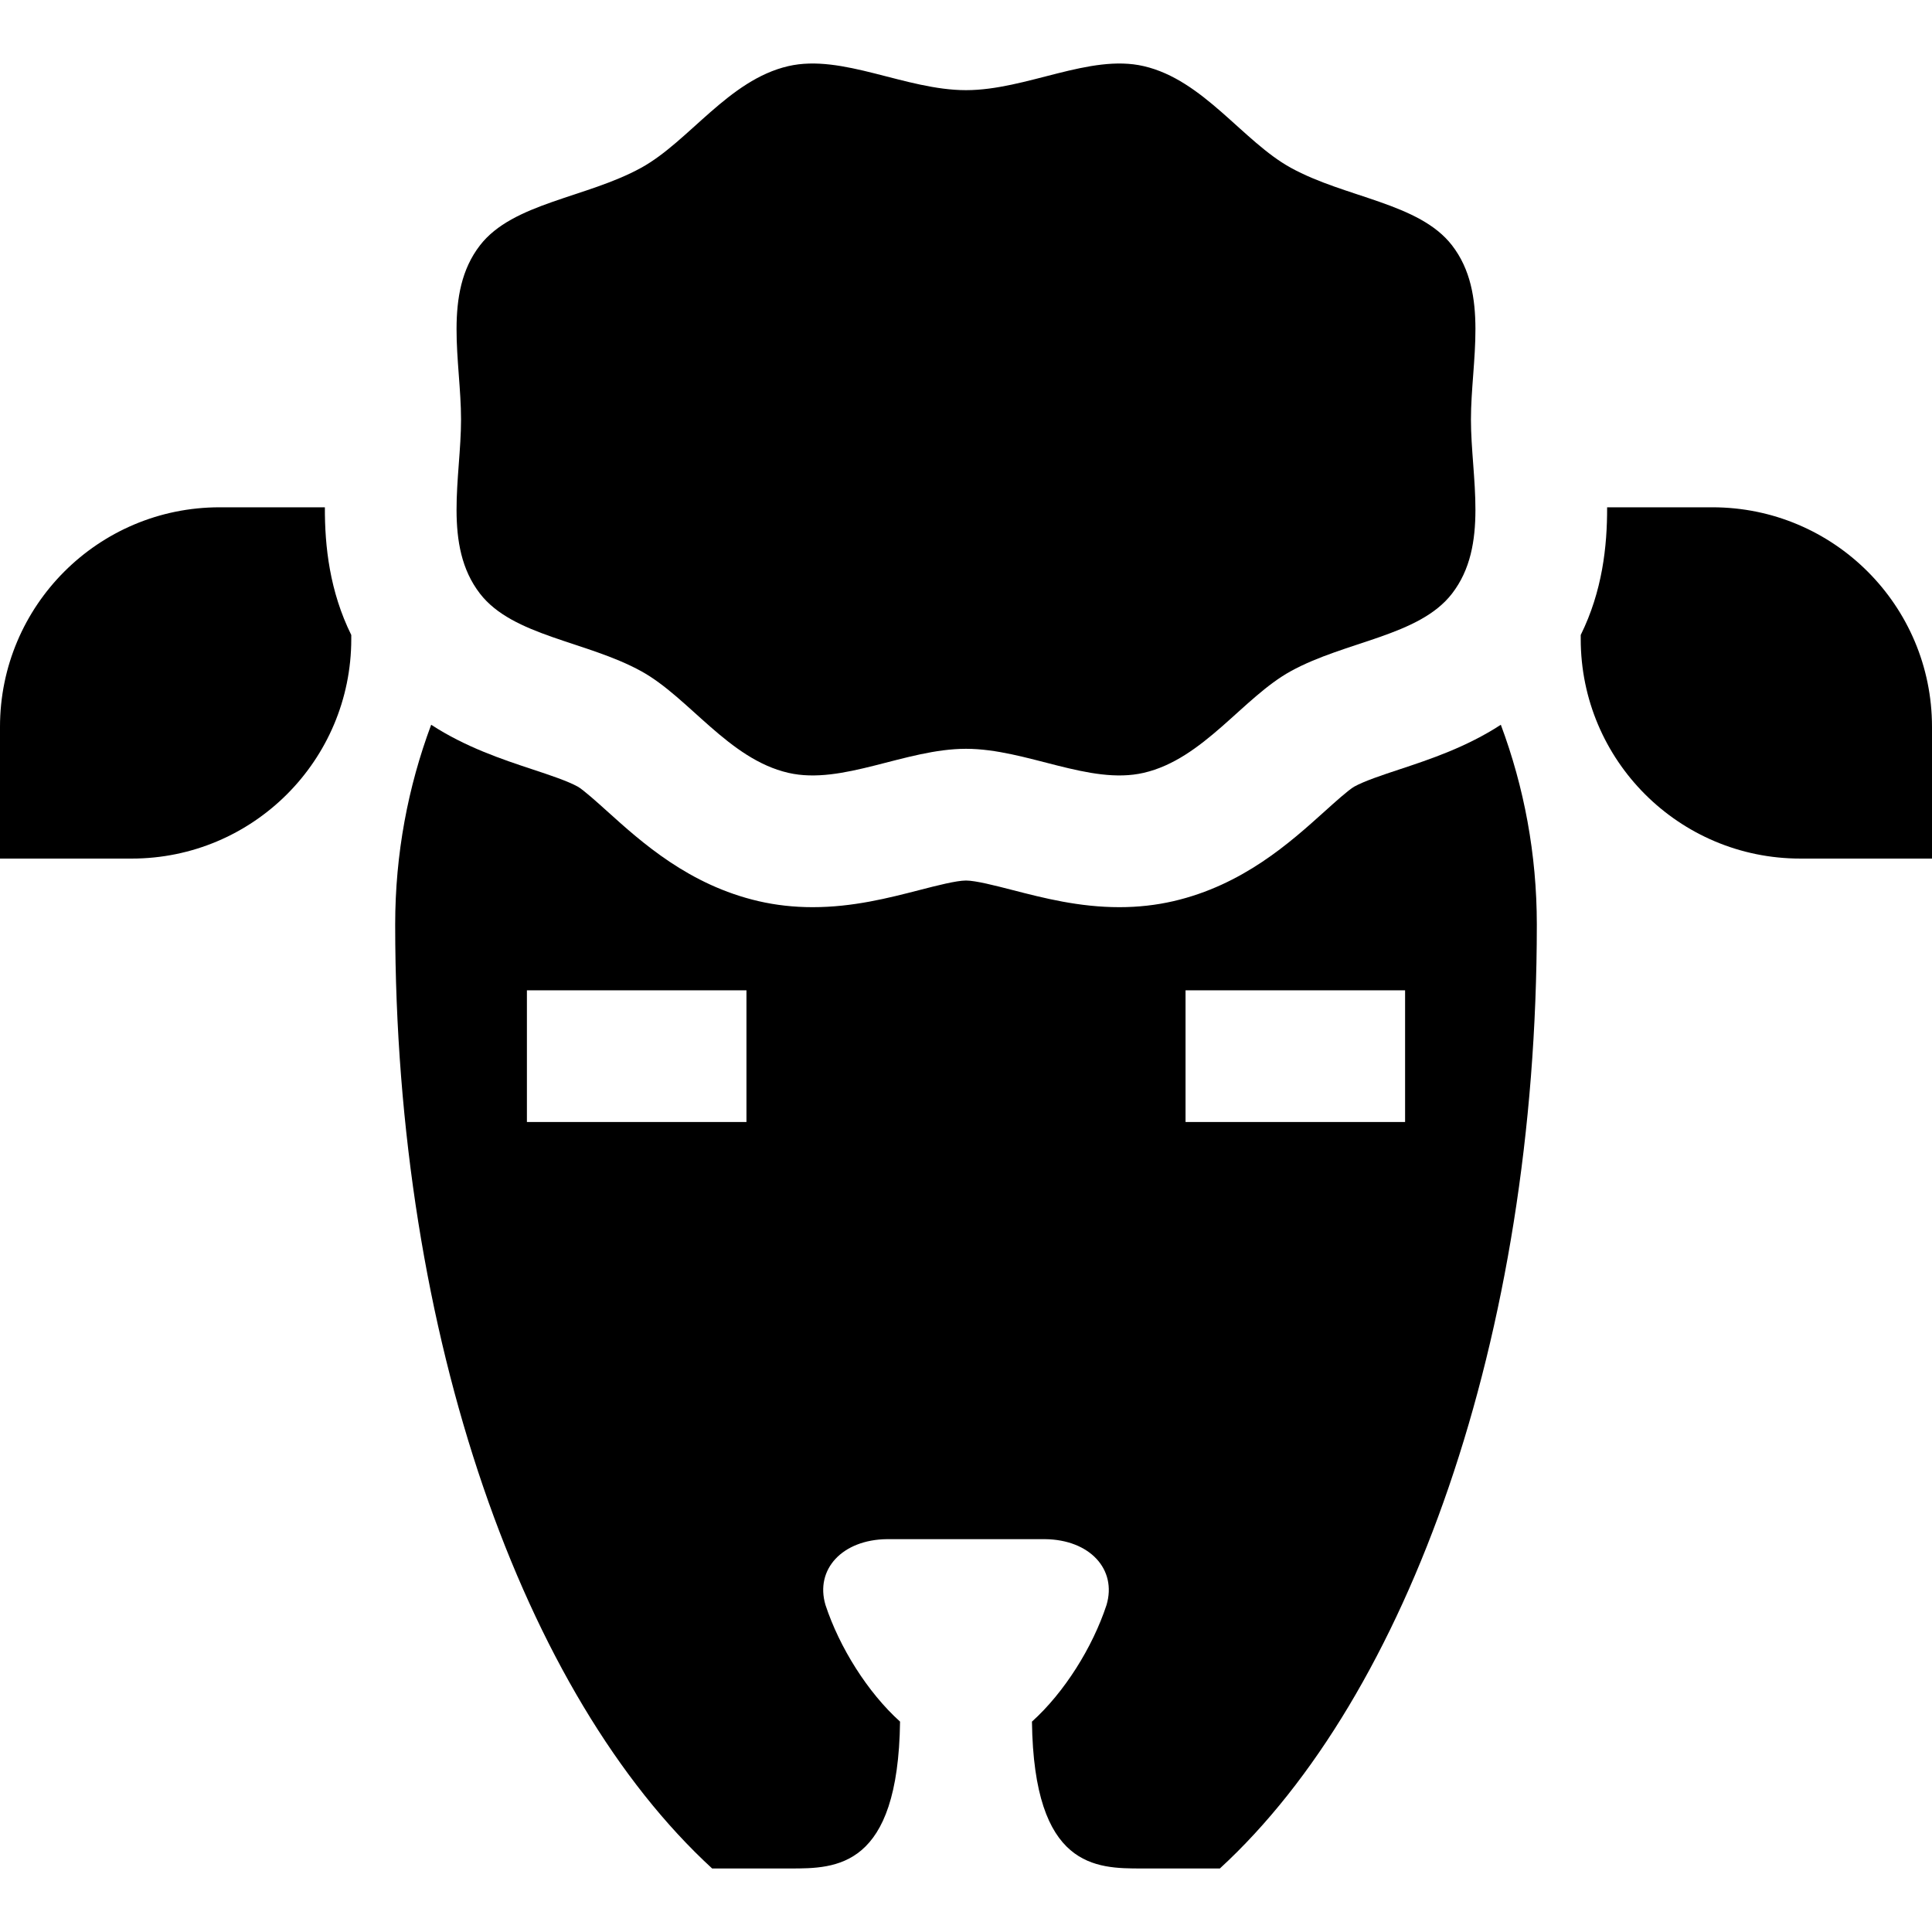
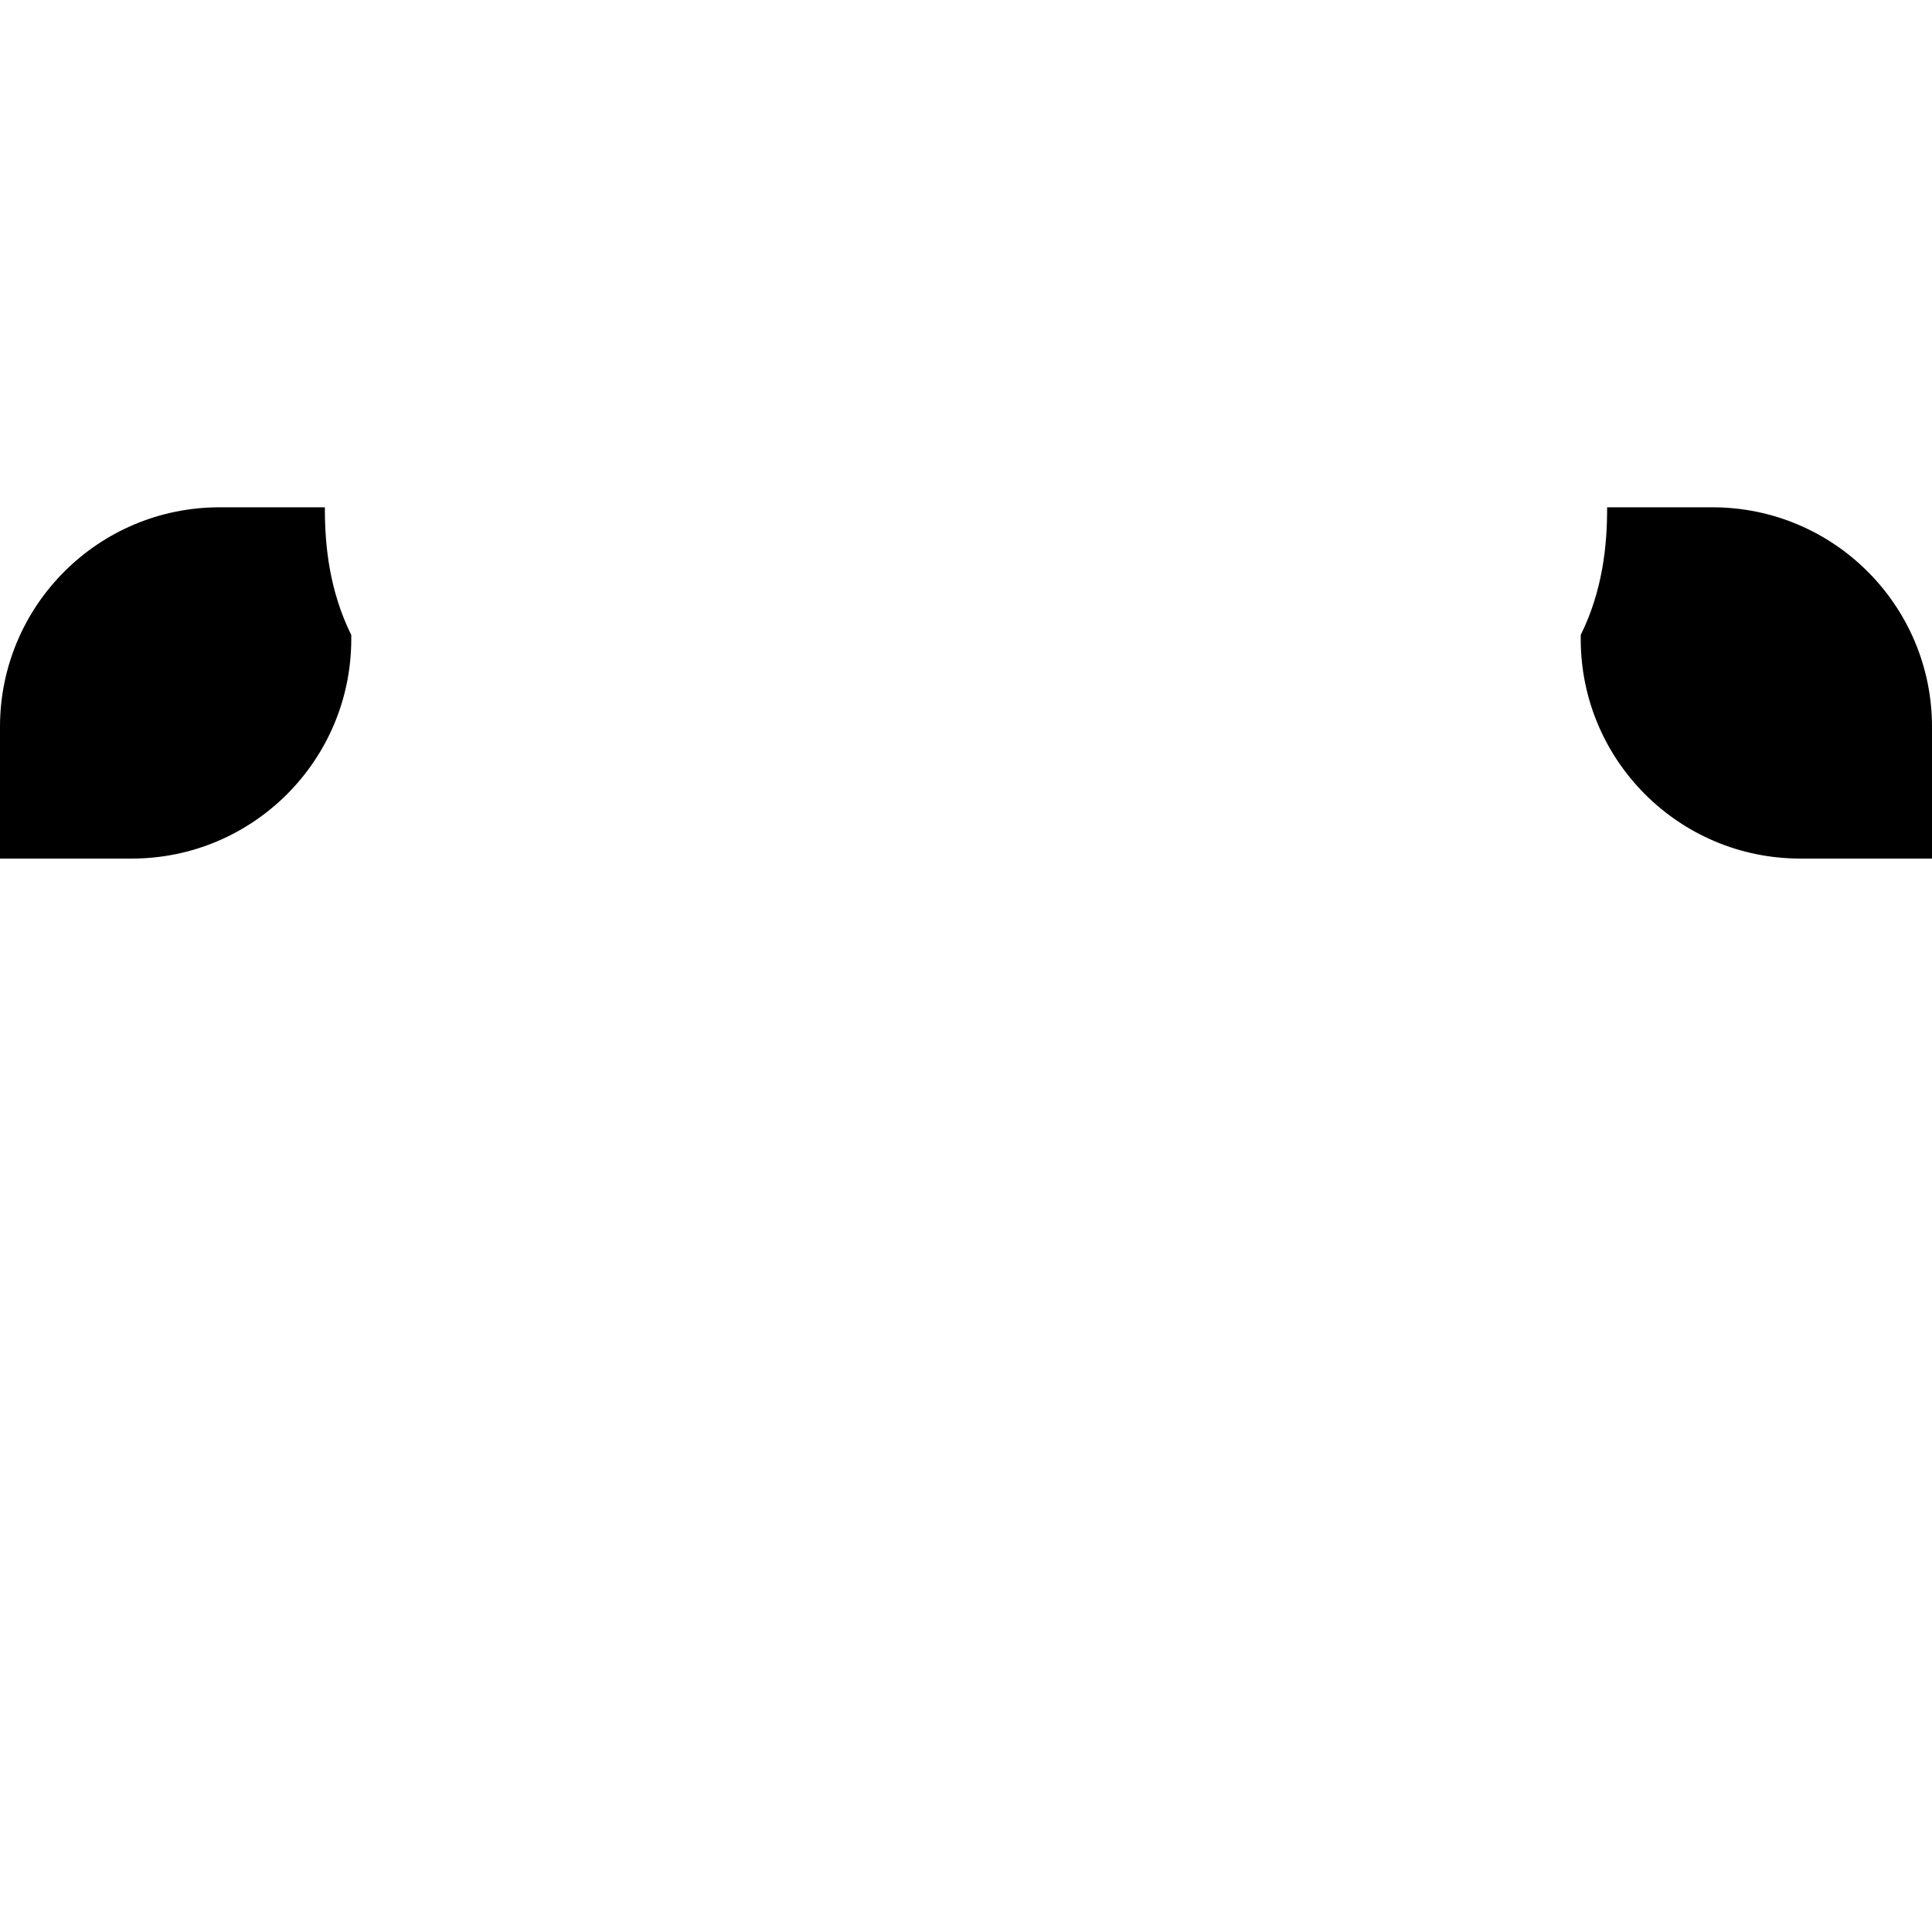
<svg xmlns="http://www.w3.org/2000/svg" fill="#000000" height="800px" width="800px" version="1.1" id="Layer_1" viewBox="0 0 512 512" xml:space="preserve">
  <g>
    <g>
-       <path d="M384.793,65.008c-8.718-11.273-28.195-12.55-42.738-20.557c-12.675-6.979-23.114-23.261-38.967-26.927    c-14.341-3.316-31.055,6.369-47.089,6.369s-32.748-9.685-47.09-6.369c-15.853,3.665-26.292,19.947-38.967,26.928    c-14.543,8.007-34.019,9.285-42.737,20.557c-9.871,12.765-5.025,30.807-5.025,46.158s-4.846,33.394,5.025,46.159    c8.718,11.273,28.196,12.549,42.739,20.556c12.675,6.979,23.113,23.261,38.965,26.926c14.341,3.316,31.055-6.369,47.089-6.369    s32.748,9.685,47.091,6.369c15.852-3.665,26.29-19.948,38.965-26.928c14.542-8.007,34.02-9.283,42.737-20.556    c9.871-12.764,5.025-30.806,5.025-46.158C389.817,95.817,394.664,77.774,384.793,65.008z" />
-     </g>
+       </g>
  </g>
  <g>
    <g>
-       <path d="M397.736,192.067c-9.119,5.942-18.873,9.182-26.778,11.799c-4.587,1.519-9.331,3.089-12.065,4.595    c-1.492,0.839-5.306,4.278-7.83,6.552c-9.151,8.249-21.684,19.546-40.109,23.807c-4.561,1.055-9.372,1.59-14.296,1.59    c-0.001,0-0.002,0-0.004,0c-10.702-0.001-20.071-2.413-28.339-4.543c-4.584-1.18-9.777-2.518-12.317-2.518    c-2.539,0-7.732,1.337-12.315,2.518c-8.268,2.129-17.637,4.543-28.341,4.543c-4.927,0-9.737-0.535-14.298-1.59    c-18.424-4.26-30.957-15.557-40.108-23.806c-2.523-2.275-6.337-5.712-7.832-6.554c-2.731-1.503-7.475-3.074-12.062-4.593    c-7.905-2.618-17.658-5.859-26.778-11.8c-6.154,16.474-9.537,34.298-9.537,52.917c0,109.618,34.214,204.467,83.998,250.181h20.729    c12.09,0,28.567-0.029,29.068-38.92c-8.585-7.737-16.056-19.661-19.758-30.898c-2.825-9.482,4.478-17.33,16.291-17.454    c13.964,0,27.927,0,41.891,0c11.814,0.125,19.116,7.971,16.291,17.454c-3.703,11.236-11.173,23.161-19.759,30.898    c0.5,38.891,16.977,38.92,29.068,38.92h20.729c49.784-45.715,83.998-140.563,83.998-250.181    C407.272,226.365,403.889,208.54,397.736,192.067z M197.818,297.349h-58.182V262.44h58.182V297.349z M372.363,297.349h-58.182    V262.44h58.182V297.349z" />
-     </g>
+       </g>
  </g>
  <g>
    <g>
      <path d="M86.095,134.44H58.182C26.049,134.44,0,160.489,0,192.622v34.909h34.909c32.133,0,58.182-26.049,58.182-58.182v-1.069    C87.371,156.705,86.054,144.827,86.095,134.44z" />
    </g>
  </g>
  <g>
    <g>
      <path d="M453.818,134.439h-27.916c0.042,10.385-1.275,22.263-6.993,33.837v1.072c0,32.133,26.049,58.182,58.182,58.182H512    v-34.909C512,160.488,485.951,134.439,453.818,134.439z" />
    </g>
  </g>
</svg>